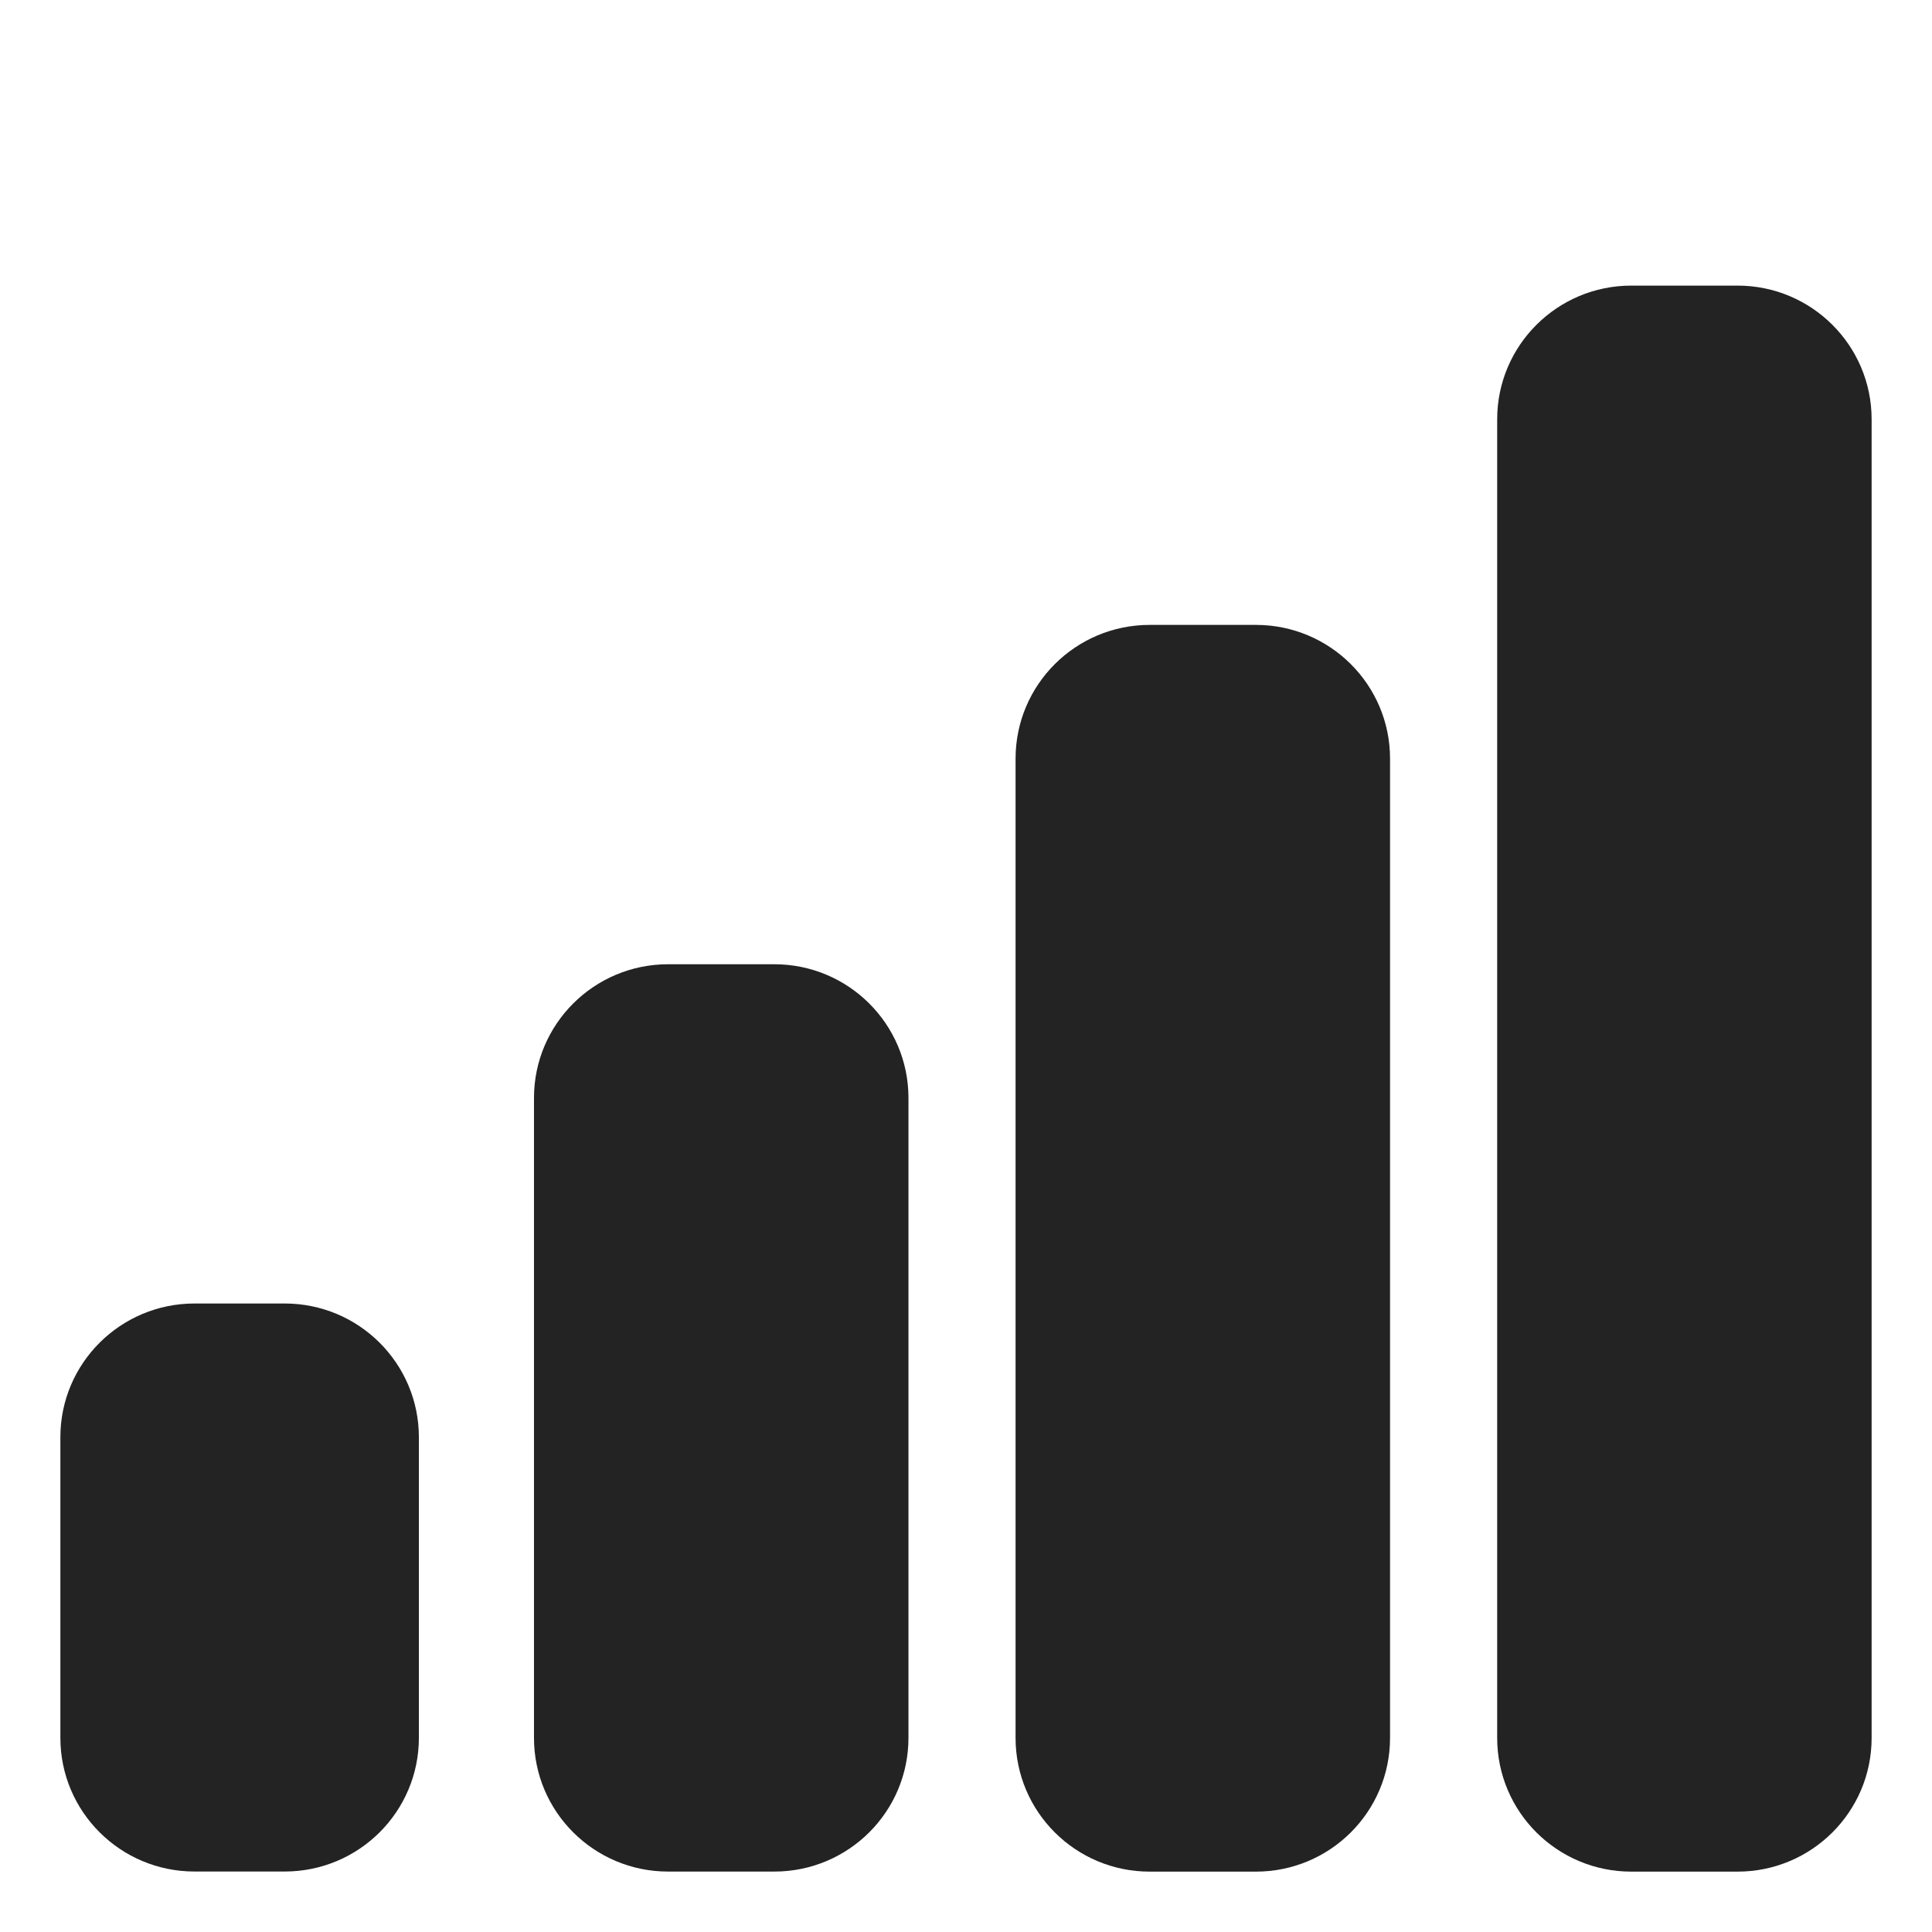
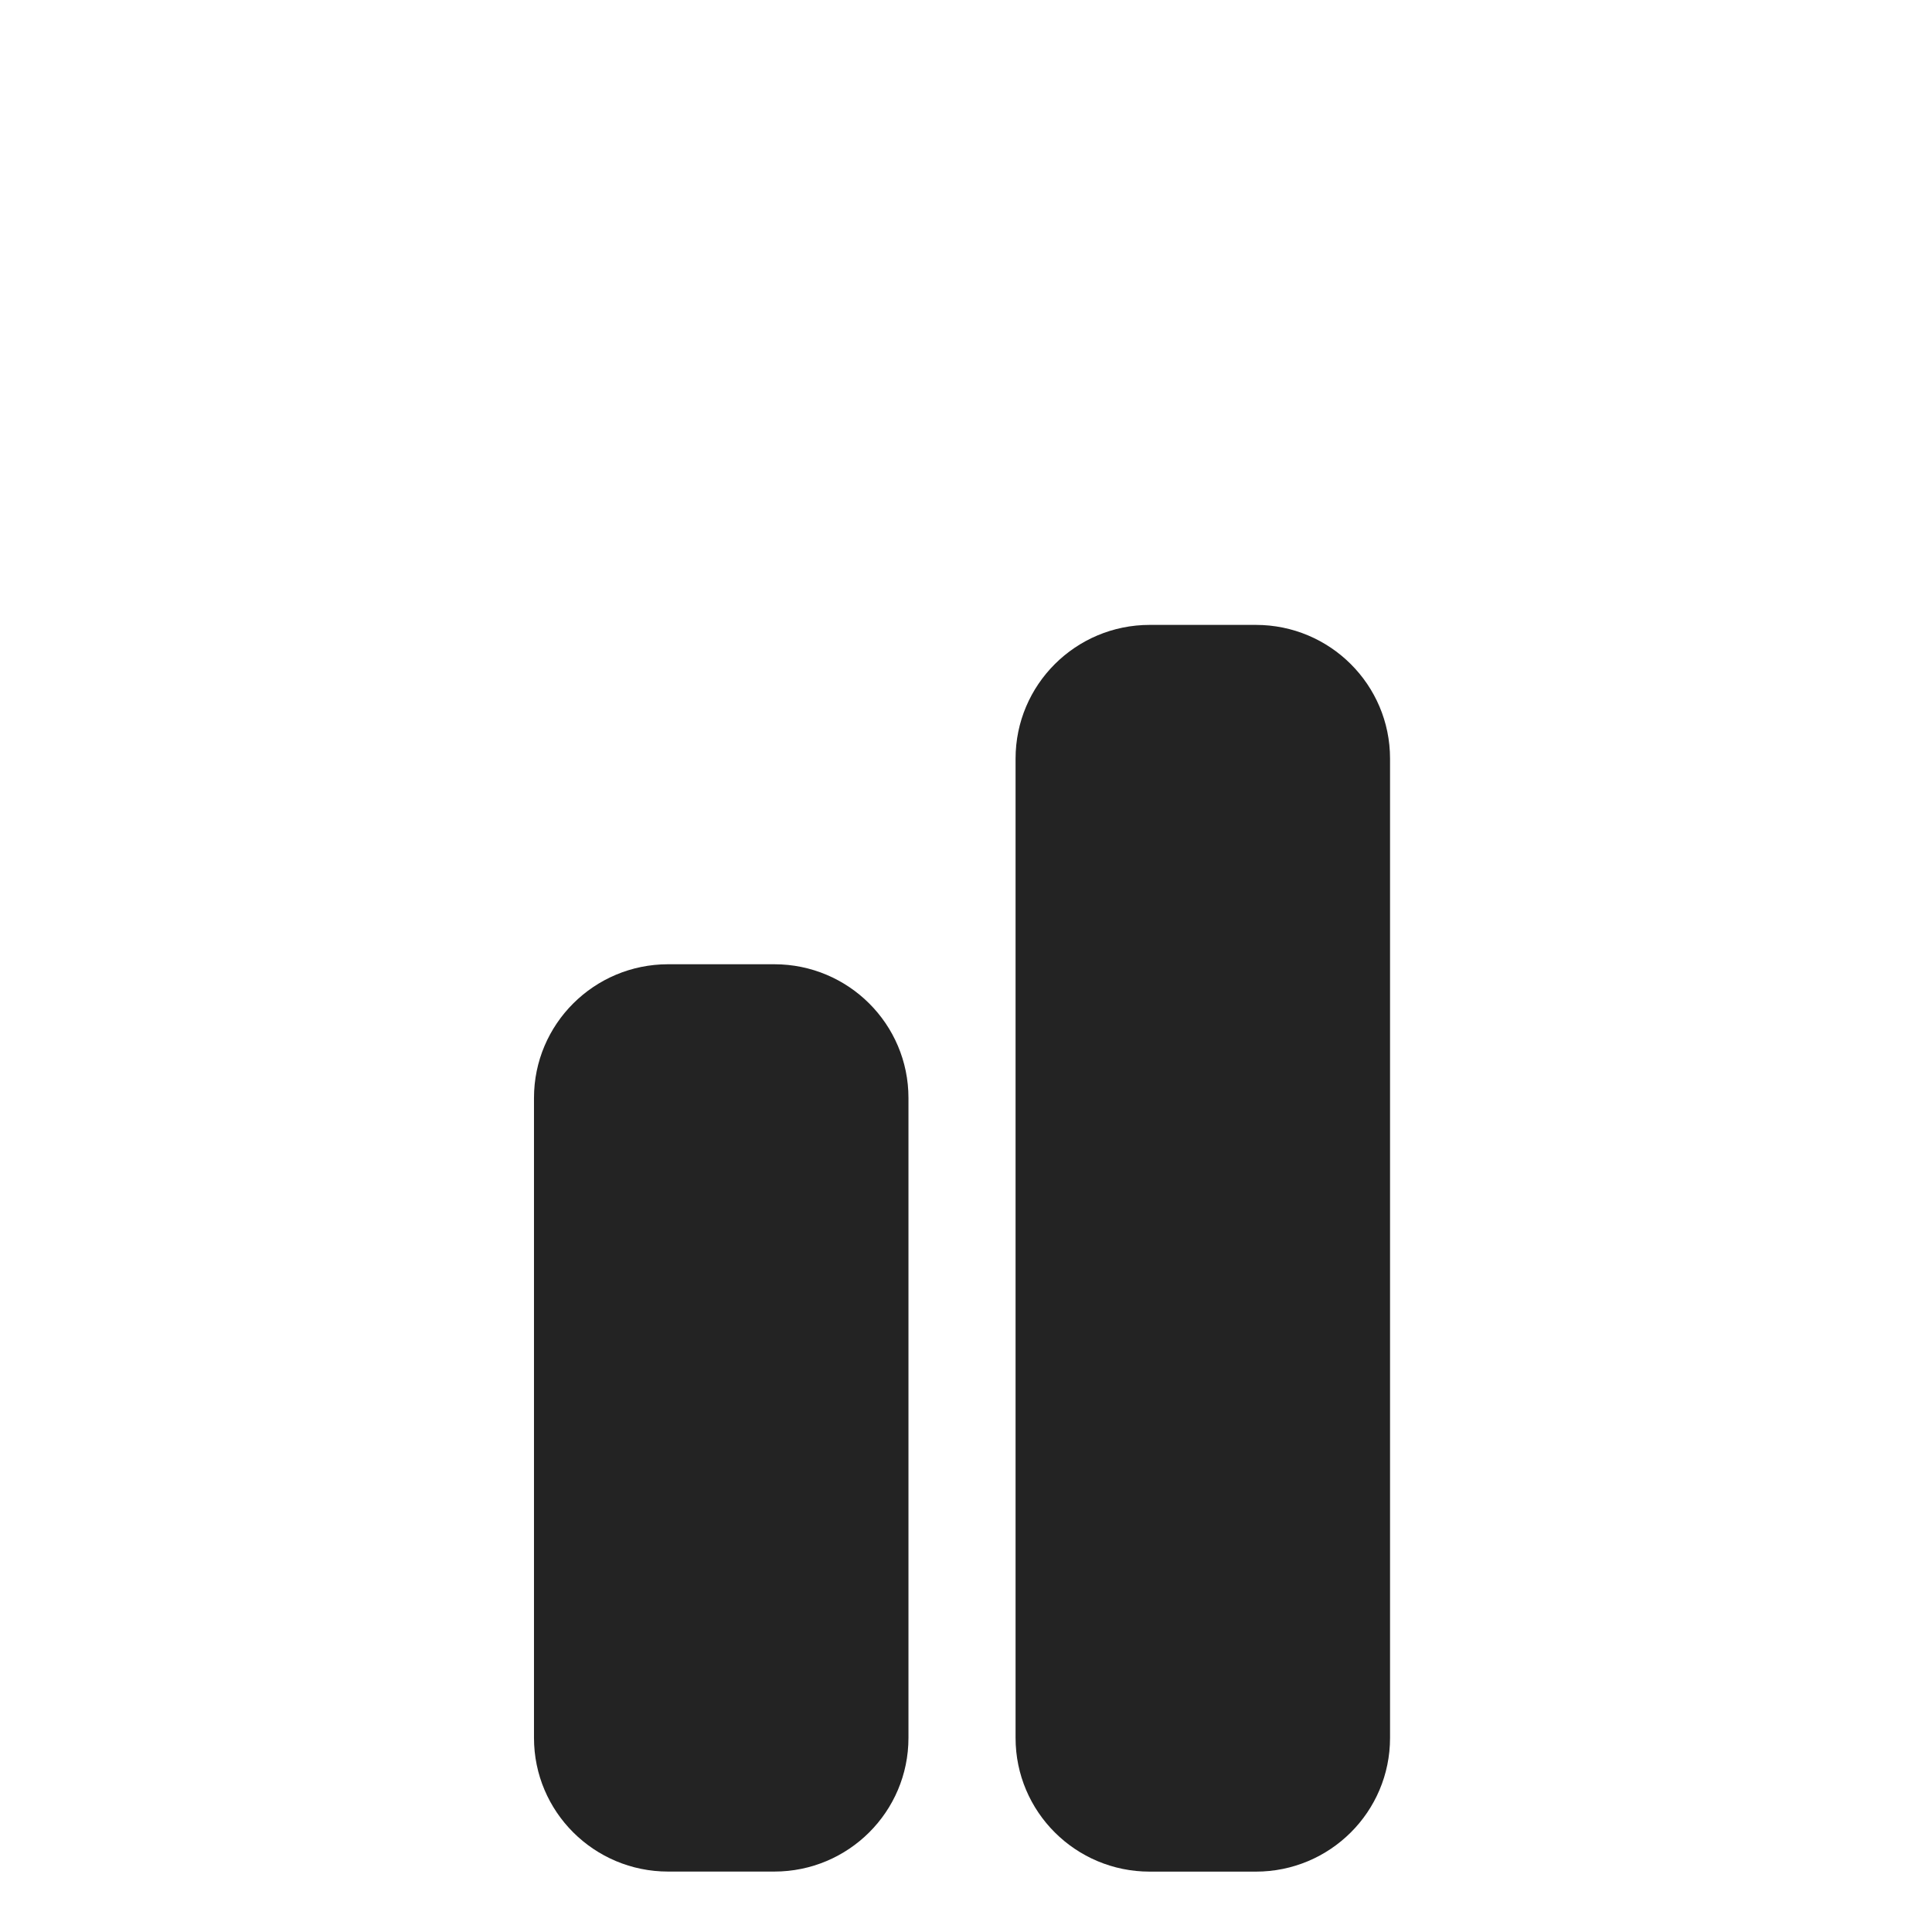
<svg xmlns="http://www.w3.org/2000/svg" enable-background="new 0 0 128 128" height="128px" id="Layer_1" version="1.1" viewBox="0 0 128 128" width="128px" xml:space="preserve">
  <g>
-     <path d="M18.863,86.36h-5.974C7.98,86.36,4,90.326,4,95.218v19.915c0,4.897,3.98,8.86,8.889,8.86h5.974   c4.909,0,8.889-3.963,8.889-8.86V95.218C27.751,90.326,23.771,86.36,18.863,86.36z" fill="#232323" />
    <path d="M51.299,63.884h-7.034c-4.907,0-8.887,3.966-8.887,8.858v1.405v39.586v1.404   c0,4.896,3.98,8.859,8.887,8.859h7.034c4.909,0,8.889-3.963,8.889-8.859v-1.404V74.147v-1.405   C60.188,67.85,56.208,63.884,51.299,63.884z" fill="#232323" />
    <path d="M83.206,41.401H76.17c-4.905,0-8.886,3.967-8.886,8.86v2.833v59.213v2.833c0,4.897,3.98,8.86,8.886,8.86   h7.036c4.909,0,8.888-3.963,8.888-8.86v-2.833V53.094v-2.833C92.094,45.369,88.115,41.401,83.206,41.401z" fill="#232323" />
-     <path d="M115.114,18.922h-7.036c-4.906,0-8.886,3.967-8.886,8.86v25.312v36.733v25.313   c0,4.897,3.979,8.86,8.886,8.86h7.036c4.909,0,8.886-3.963,8.886-8.86V89.827V53.094V27.782   C124,22.889,120.023,18.922,115.114,18.922z" fill="#232323" />
  </g>
</svg>